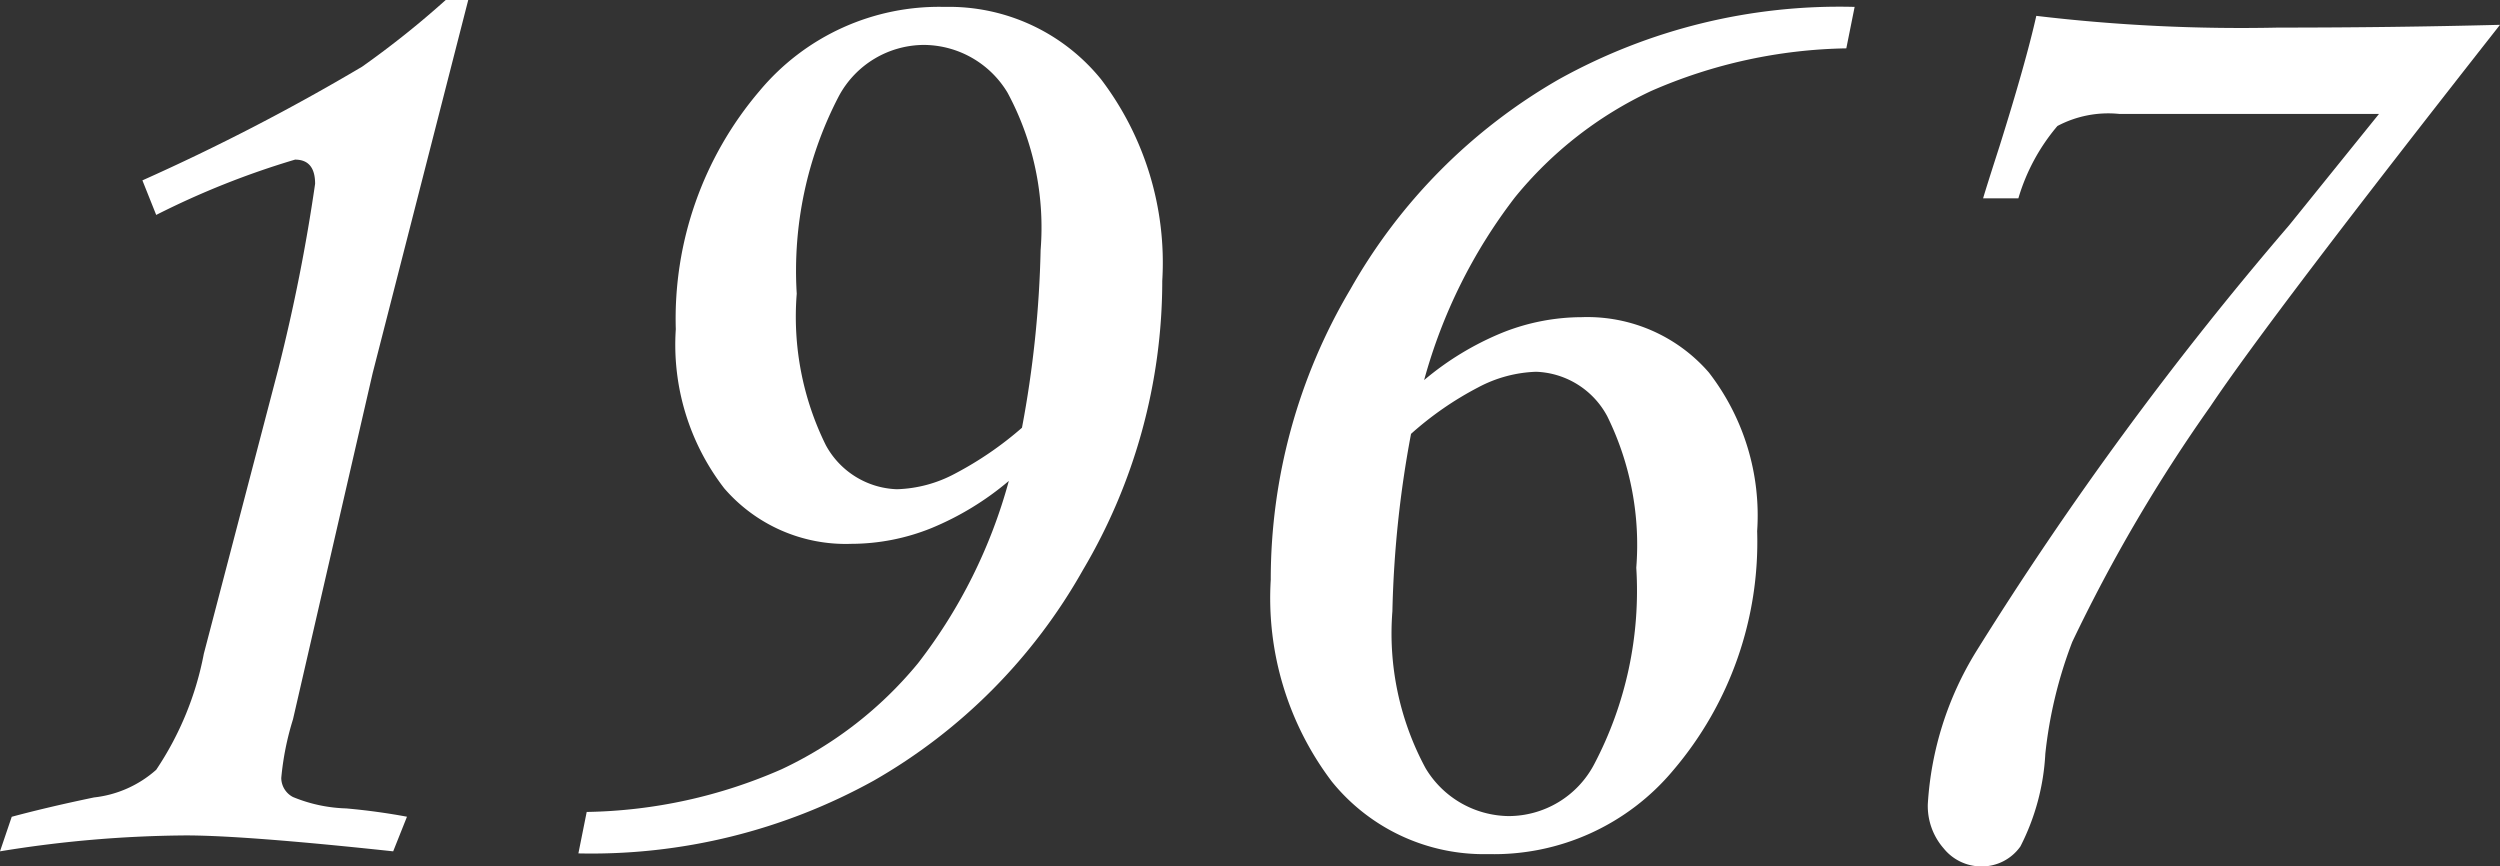
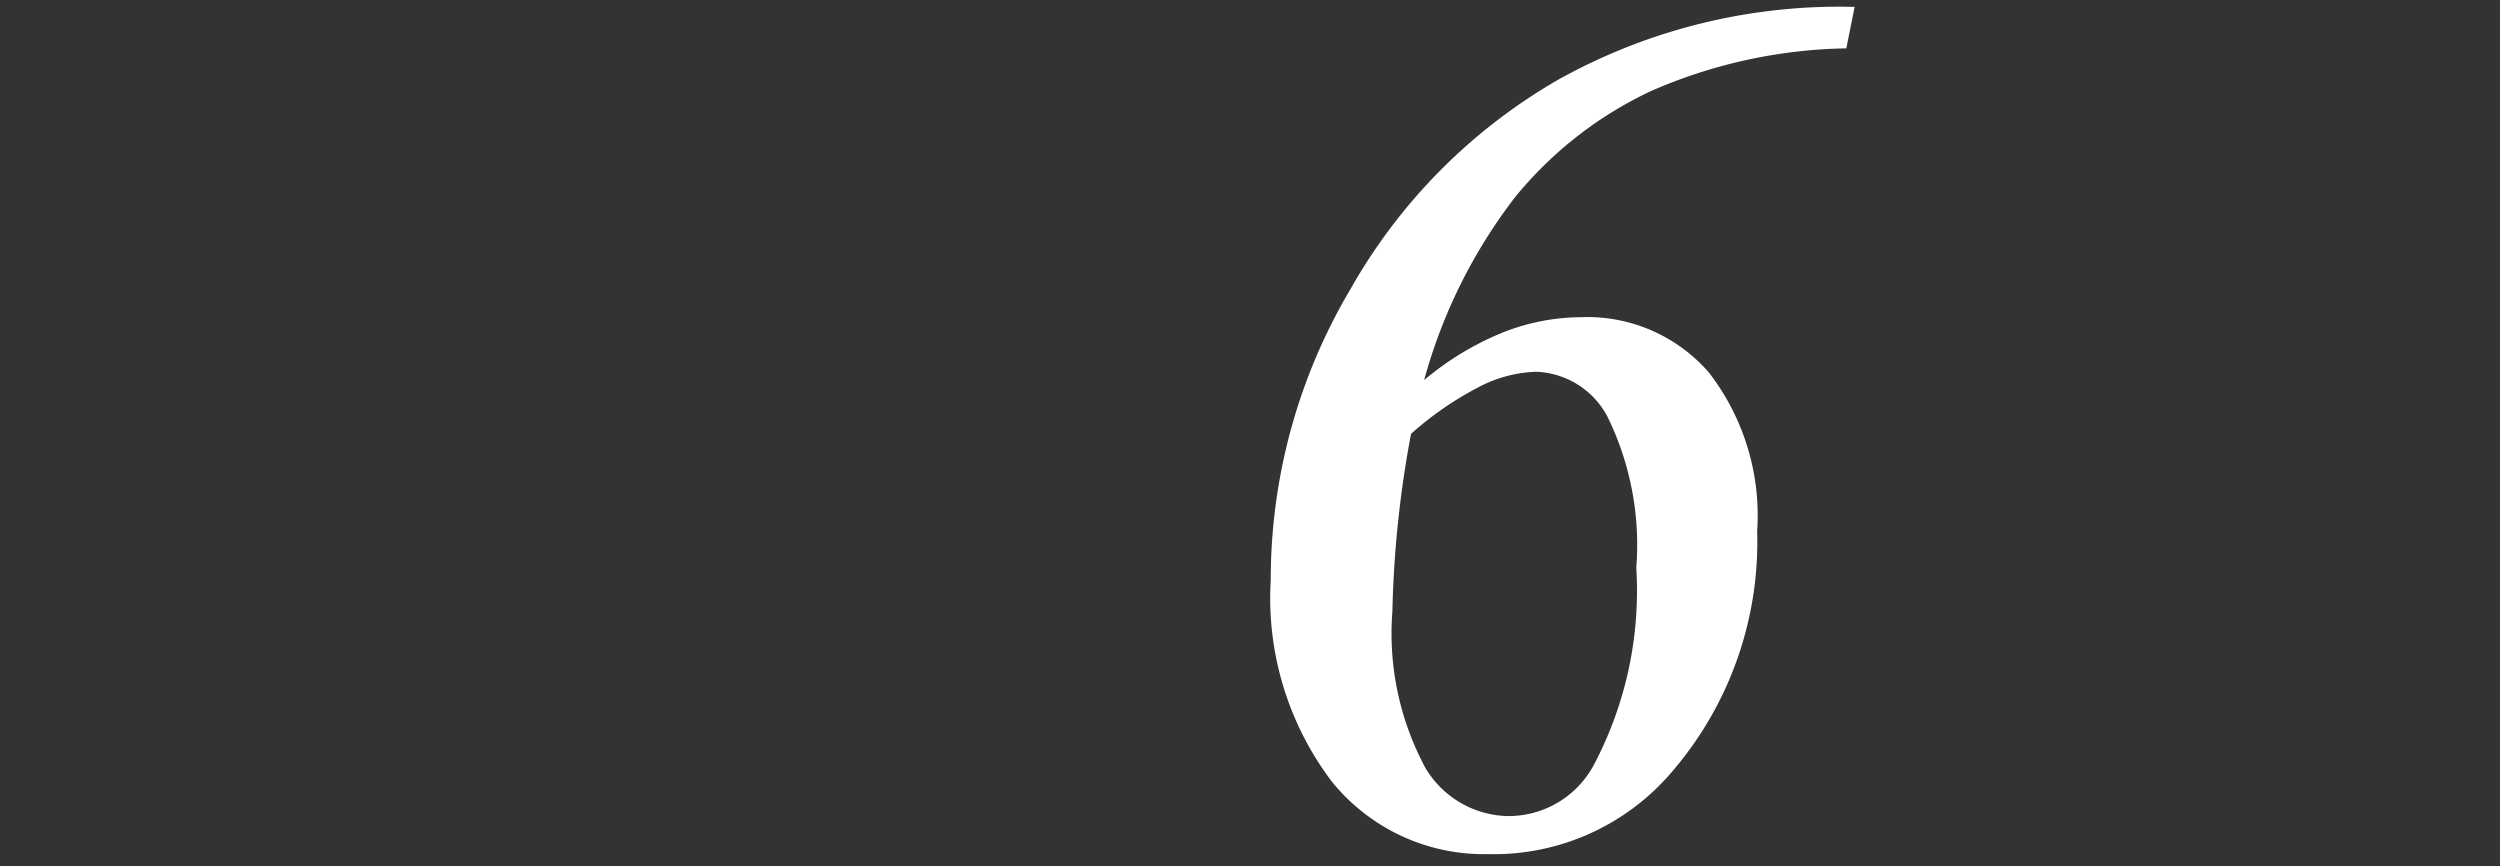
<svg xmlns="http://www.w3.org/2000/svg" width="42.398" height="14.695" viewBox="0 0 42.398 14.695">
  <rect x="0" y="0" width="42.398" height="14.695" fill="#333333" stroke="none" />
  <title>アセット 8</title>
  <g id="レイヤー_2" data-name="レイヤー 2">
    <g id="レイヤー_1-2" data-name="レイヤー 1">
      <g>
-         <path d="M7.559,0h.382L6.32,6.328,4.969,12.199a4.795,4.795,0,0,0-.199.996.368.368,0,0,0,.199.322,2.548,2.548,0,0,0,.902.193q.527.047,1.031.141L6.668,14.438Q4.148,14.168,3.152,14.168A20.21,20.21,0,0,0,0,14.438l.199-.586q.609-.164,1.395-.328a1.898,1.898,0,0,0,1.055-.469A5.308,5.308,0,0,0,3.457,11.086L4.723,6.246a30.567,30.567,0,0,0,.621-3.129q0-.41-.34-.41a14.115,14.115,0,0,0-2.355.938l-.234-.586A36.587,36.587,0,0,0,6.141,1.131,15.577,15.577,0,0,0,7.559,0Z" style="fill: #fff" />
-         <path d="M9.809,14.473l.141-.703a8.545,8.545,0,0,0,3.305-.724A6.651,6.651,0,0,0,15.568,11.249a8.827,8.827,0,0,0,1.541-3.093,4.947,4.947,0,0,1-1.312.8,3.638,3.638,0,0,1-1.359.267,2.721,2.721,0,0,1-2.156-.942A3.987,3.987,0,0,1,11.461,5.583a5.955,5.955,0,0,1,1.418-4.038A3.962,3.962,0,0,1,16.02.117a3.319,3.319,0,0,1,2.654,1.229,5.138,5.138,0,0,1,1.037,3.417,9.628,9.628,0,0,1-1.348,4.908,9.459,9.459,0,0,1-3.545,3.568A9.887,9.887,0,0,1,9.809,14.473ZM17.332,7.254a18.341,18.341,0,0,0,.316-3.012,4.82,4.82,0,0,0-.562-2.672A1.666,1.666,0,0,0,15.68.762a1.644,1.644,0,0,0-1.453.867,6.402,6.402,0,0,0-.715,3.352,4.915,4.915,0,0,0,.492,2.566,1.426,1.426,0,0,0,1.207.75,2.216,2.216,0,0,0,.984-.264A5.87,5.87,0,0,0,17.332,7.254Z" style="fill: #fff" />
        <path d="M31.453.117,31.312.82a8.6,8.6,0,0,0-3.305.721A6.565,6.565,0,0,0,25.693,3.346a8.946,8.946,0,0,0-1.541,3.1,4.984,4.984,0,0,1,1.324-.803,3.644,3.644,0,0,1,1.348-.264,2.728,2.728,0,0,1,2.156.937,3.962,3.962,0,0,1,.82,2.691,5.971,5.971,0,0,1-1.418,4.05,3.962,3.962,0,0,1-3.141,1.428,3.316,3.316,0,0,1-2.654-1.23A5.152,5.152,0,0,1,21.551,9.832a9.647,9.647,0,0,1,1.348-4.922A9.479,9.479,0,0,1,26.443,1.342,9.793,9.793,0,0,1,31.453.117ZM23.93,7.358a18.285,18.285,0,0,0-.316,3.007,4.811,4.811,0,0,0,.562,2.662,1.664,1.664,0,0,0,1.406.813,1.641,1.641,0,0,0,1.453-.877A6.318,6.318,0,0,0,27.75,9.628a4.934,4.934,0,0,0-.492-2.568,1.425,1.425,0,0,0-1.207-.755,2.238,2.238,0,0,0-.979.263A5.549,5.549,0,0,0,23.93,7.358Z" style="fill: #fff" />
-         <path d="M34.23,3.363h-.598q.047-.164.281-.891.445-1.418.621-2.203a29.419,29.419,0,0,0,4.102.199q1.934,0,3.762-.047-3.914,4.98-4.91,6.469a27.231,27.231,0,0,0-2.344,3.996,7.492,7.492,0,0,0-.457,1.898,3.885,3.885,0,0,1-.422,1.57.801.801,0,0,1-.668.34.821.821,0,0,1-.633-.305,1.091,1.091,0,0,1-.27-.75,5.561,5.561,0,0,1,.82-2.59,58.791,58.791,0,0,1,5.309-7.23l1.523-1.887H35.941a1.844,1.844,0,0,0-1.049.205A3.361,3.361,0,0,0,34.23,3.363Z" style="fill: #fff" />
      </g>
    </g>
  </g>
</svg>